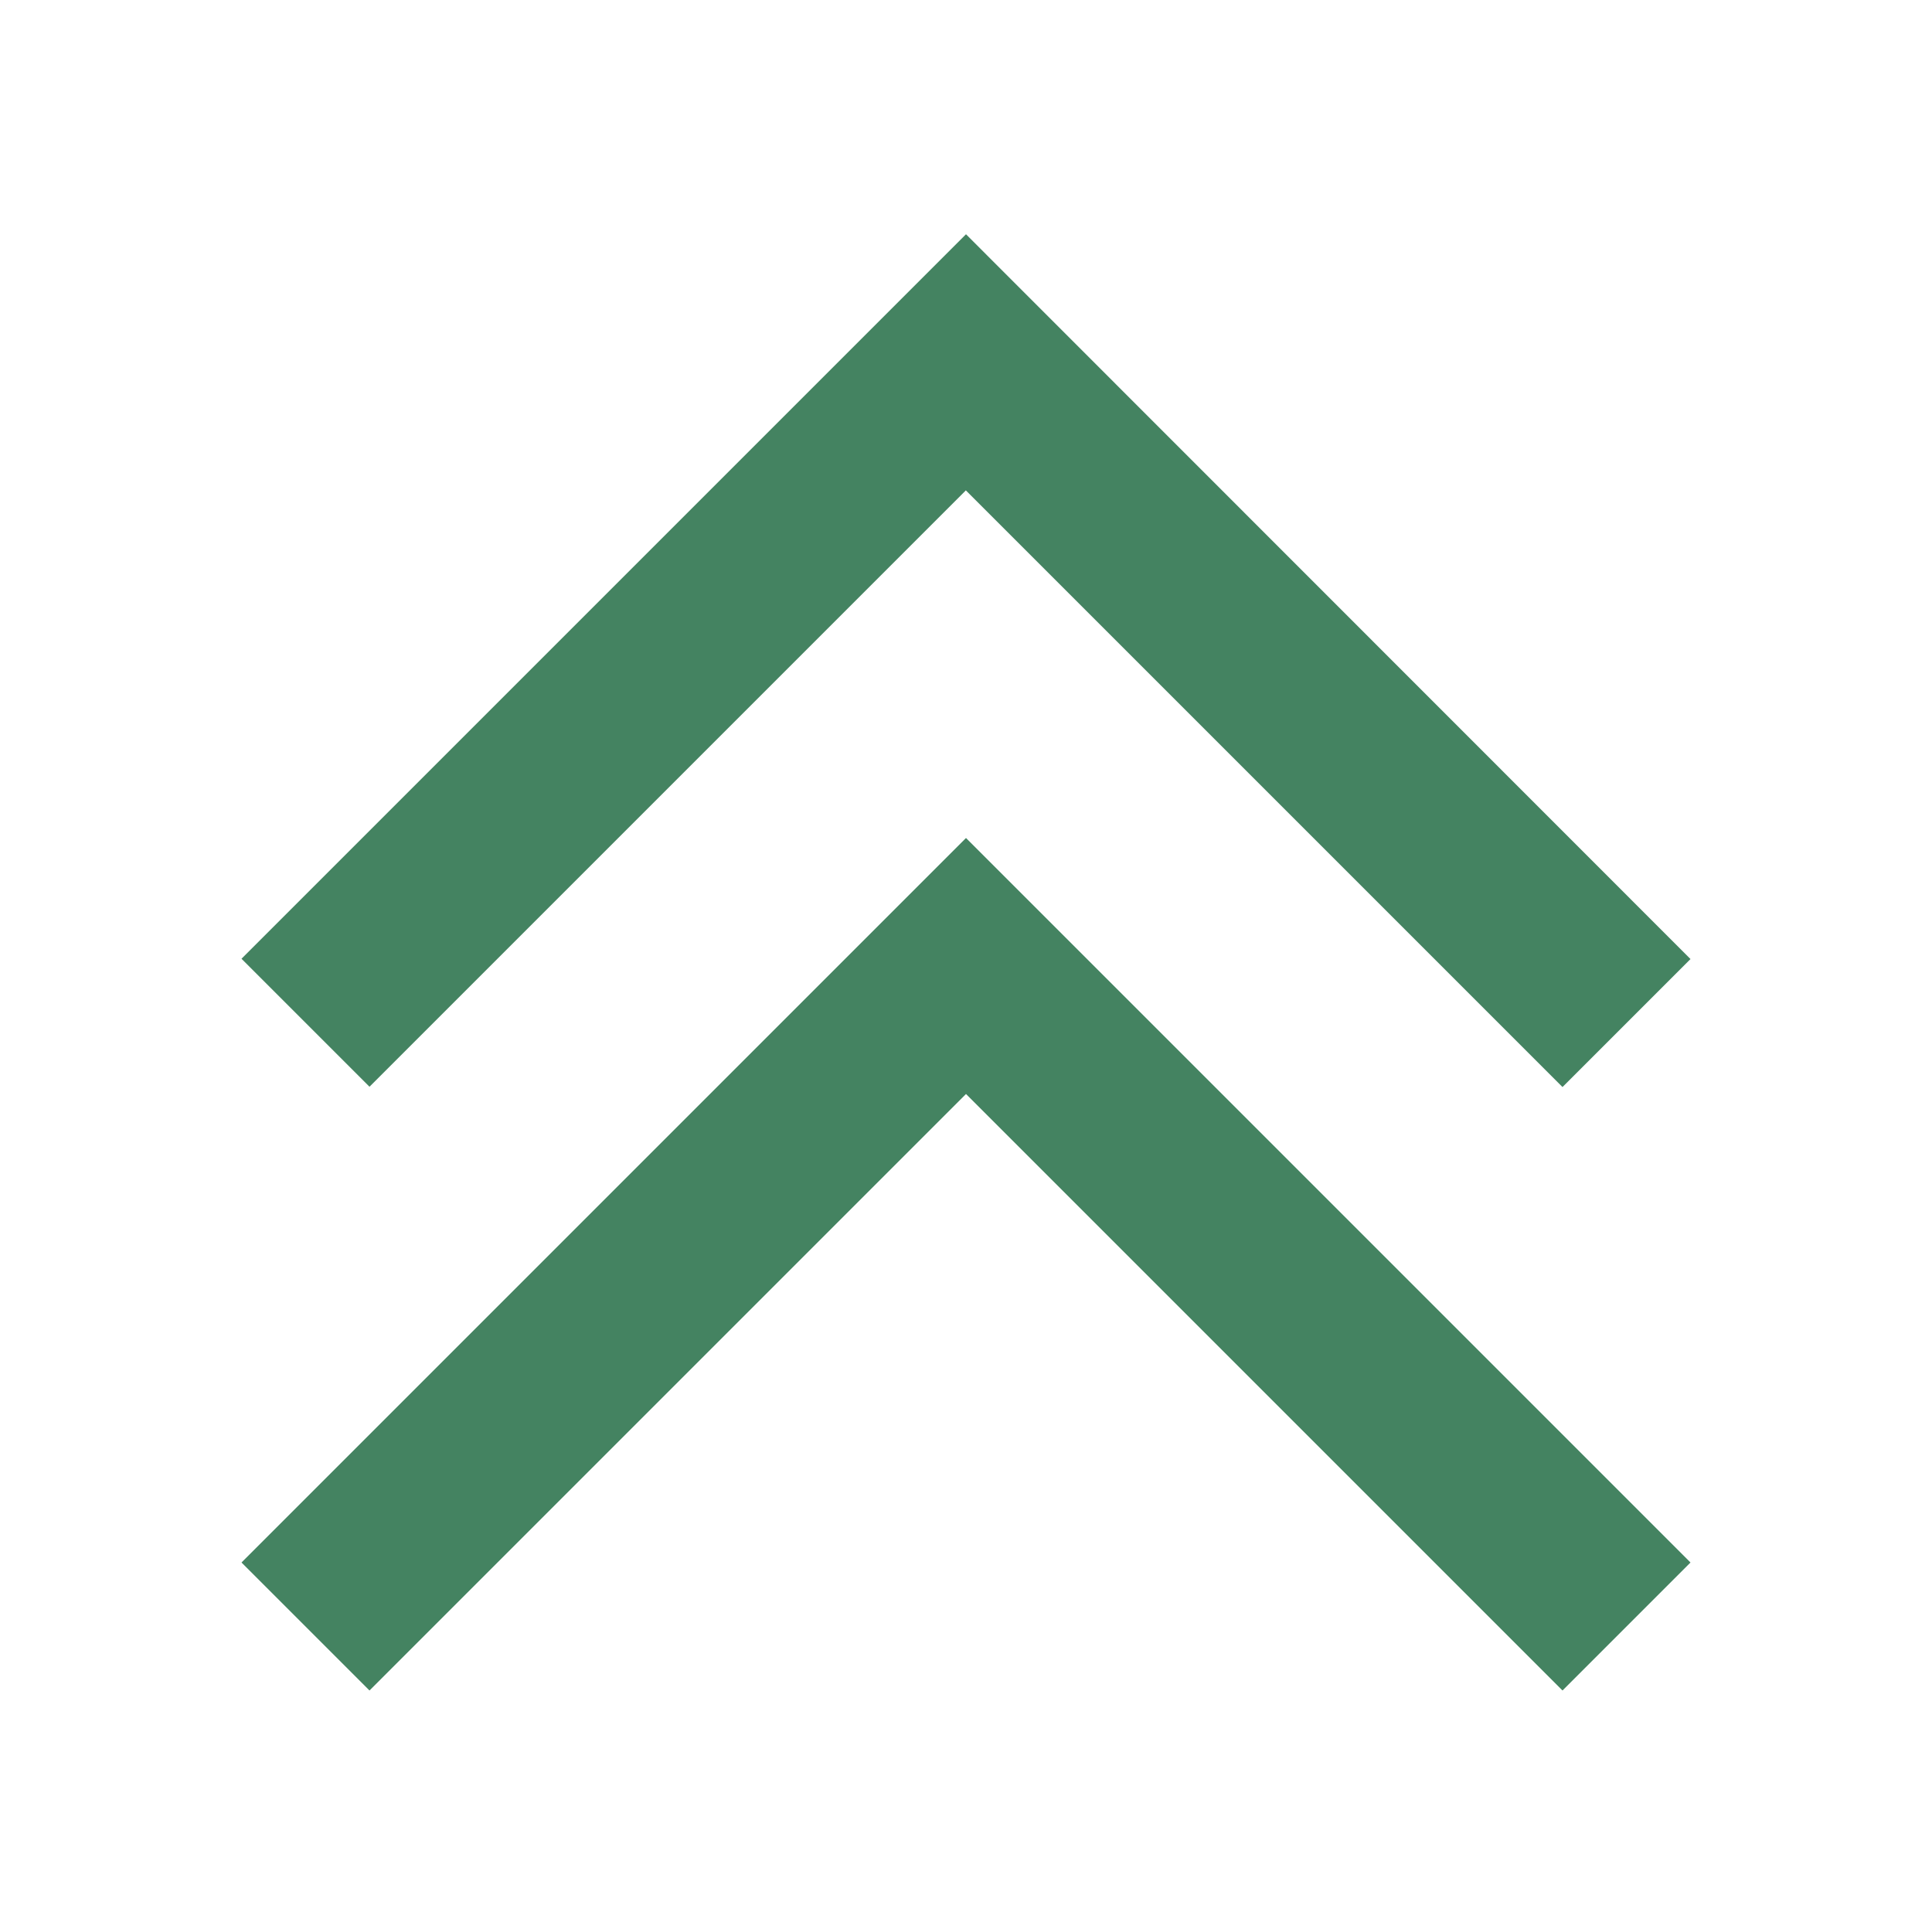
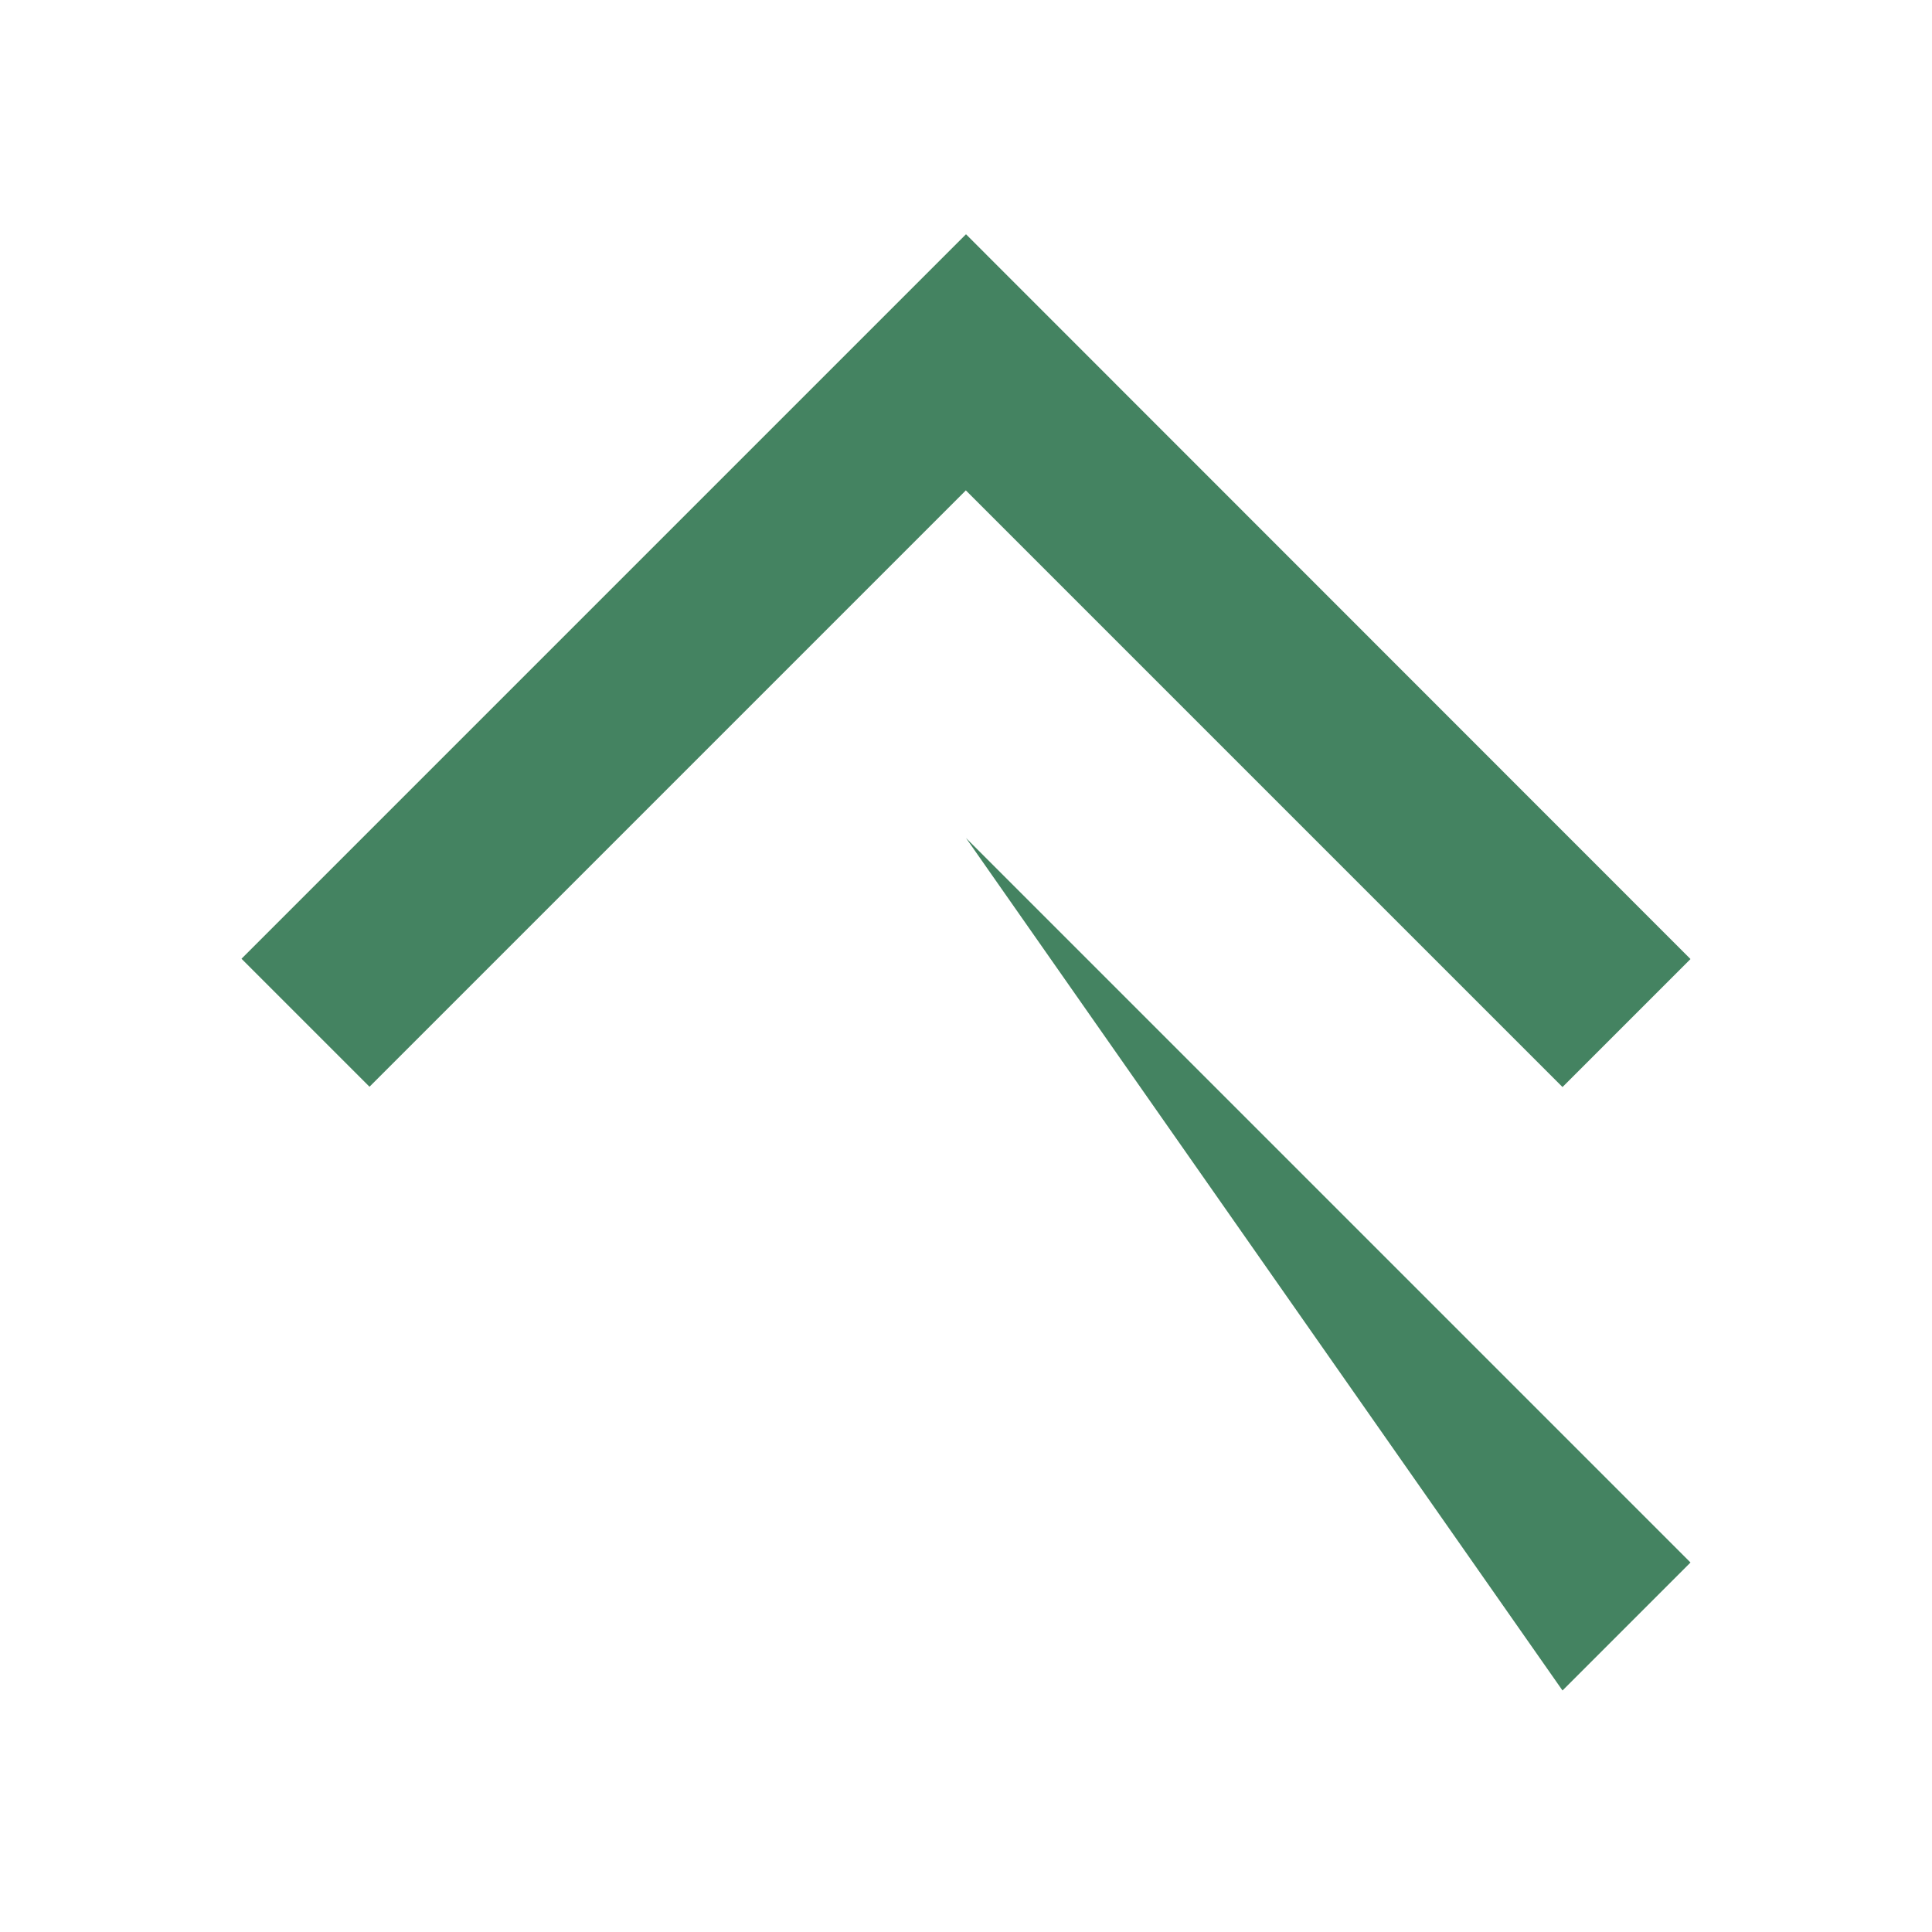
<svg xmlns="http://www.w3.org/2000/svg" viewBox="0 0 20 20" fill="#448361">
-   <path d="m10 8.675 7.5 7.5-1.325 1.325L10 11.325 3.825 17.5 2.5 16.175zm0-3.597 6.175 6.175L17.5 9.928 10 2.425l-7.5 7.5 1.325 1.325L10 5.075z" fill="#448361" />
+   <path d="m10 8.675 7.5 7.5-1.325 1.325zm0-3.597 6.175 6.175L17.5 9.928 10 2.425l-7.5 7.5 1.325 1.325L10 5.075z" fill="#448361" />
</svg>